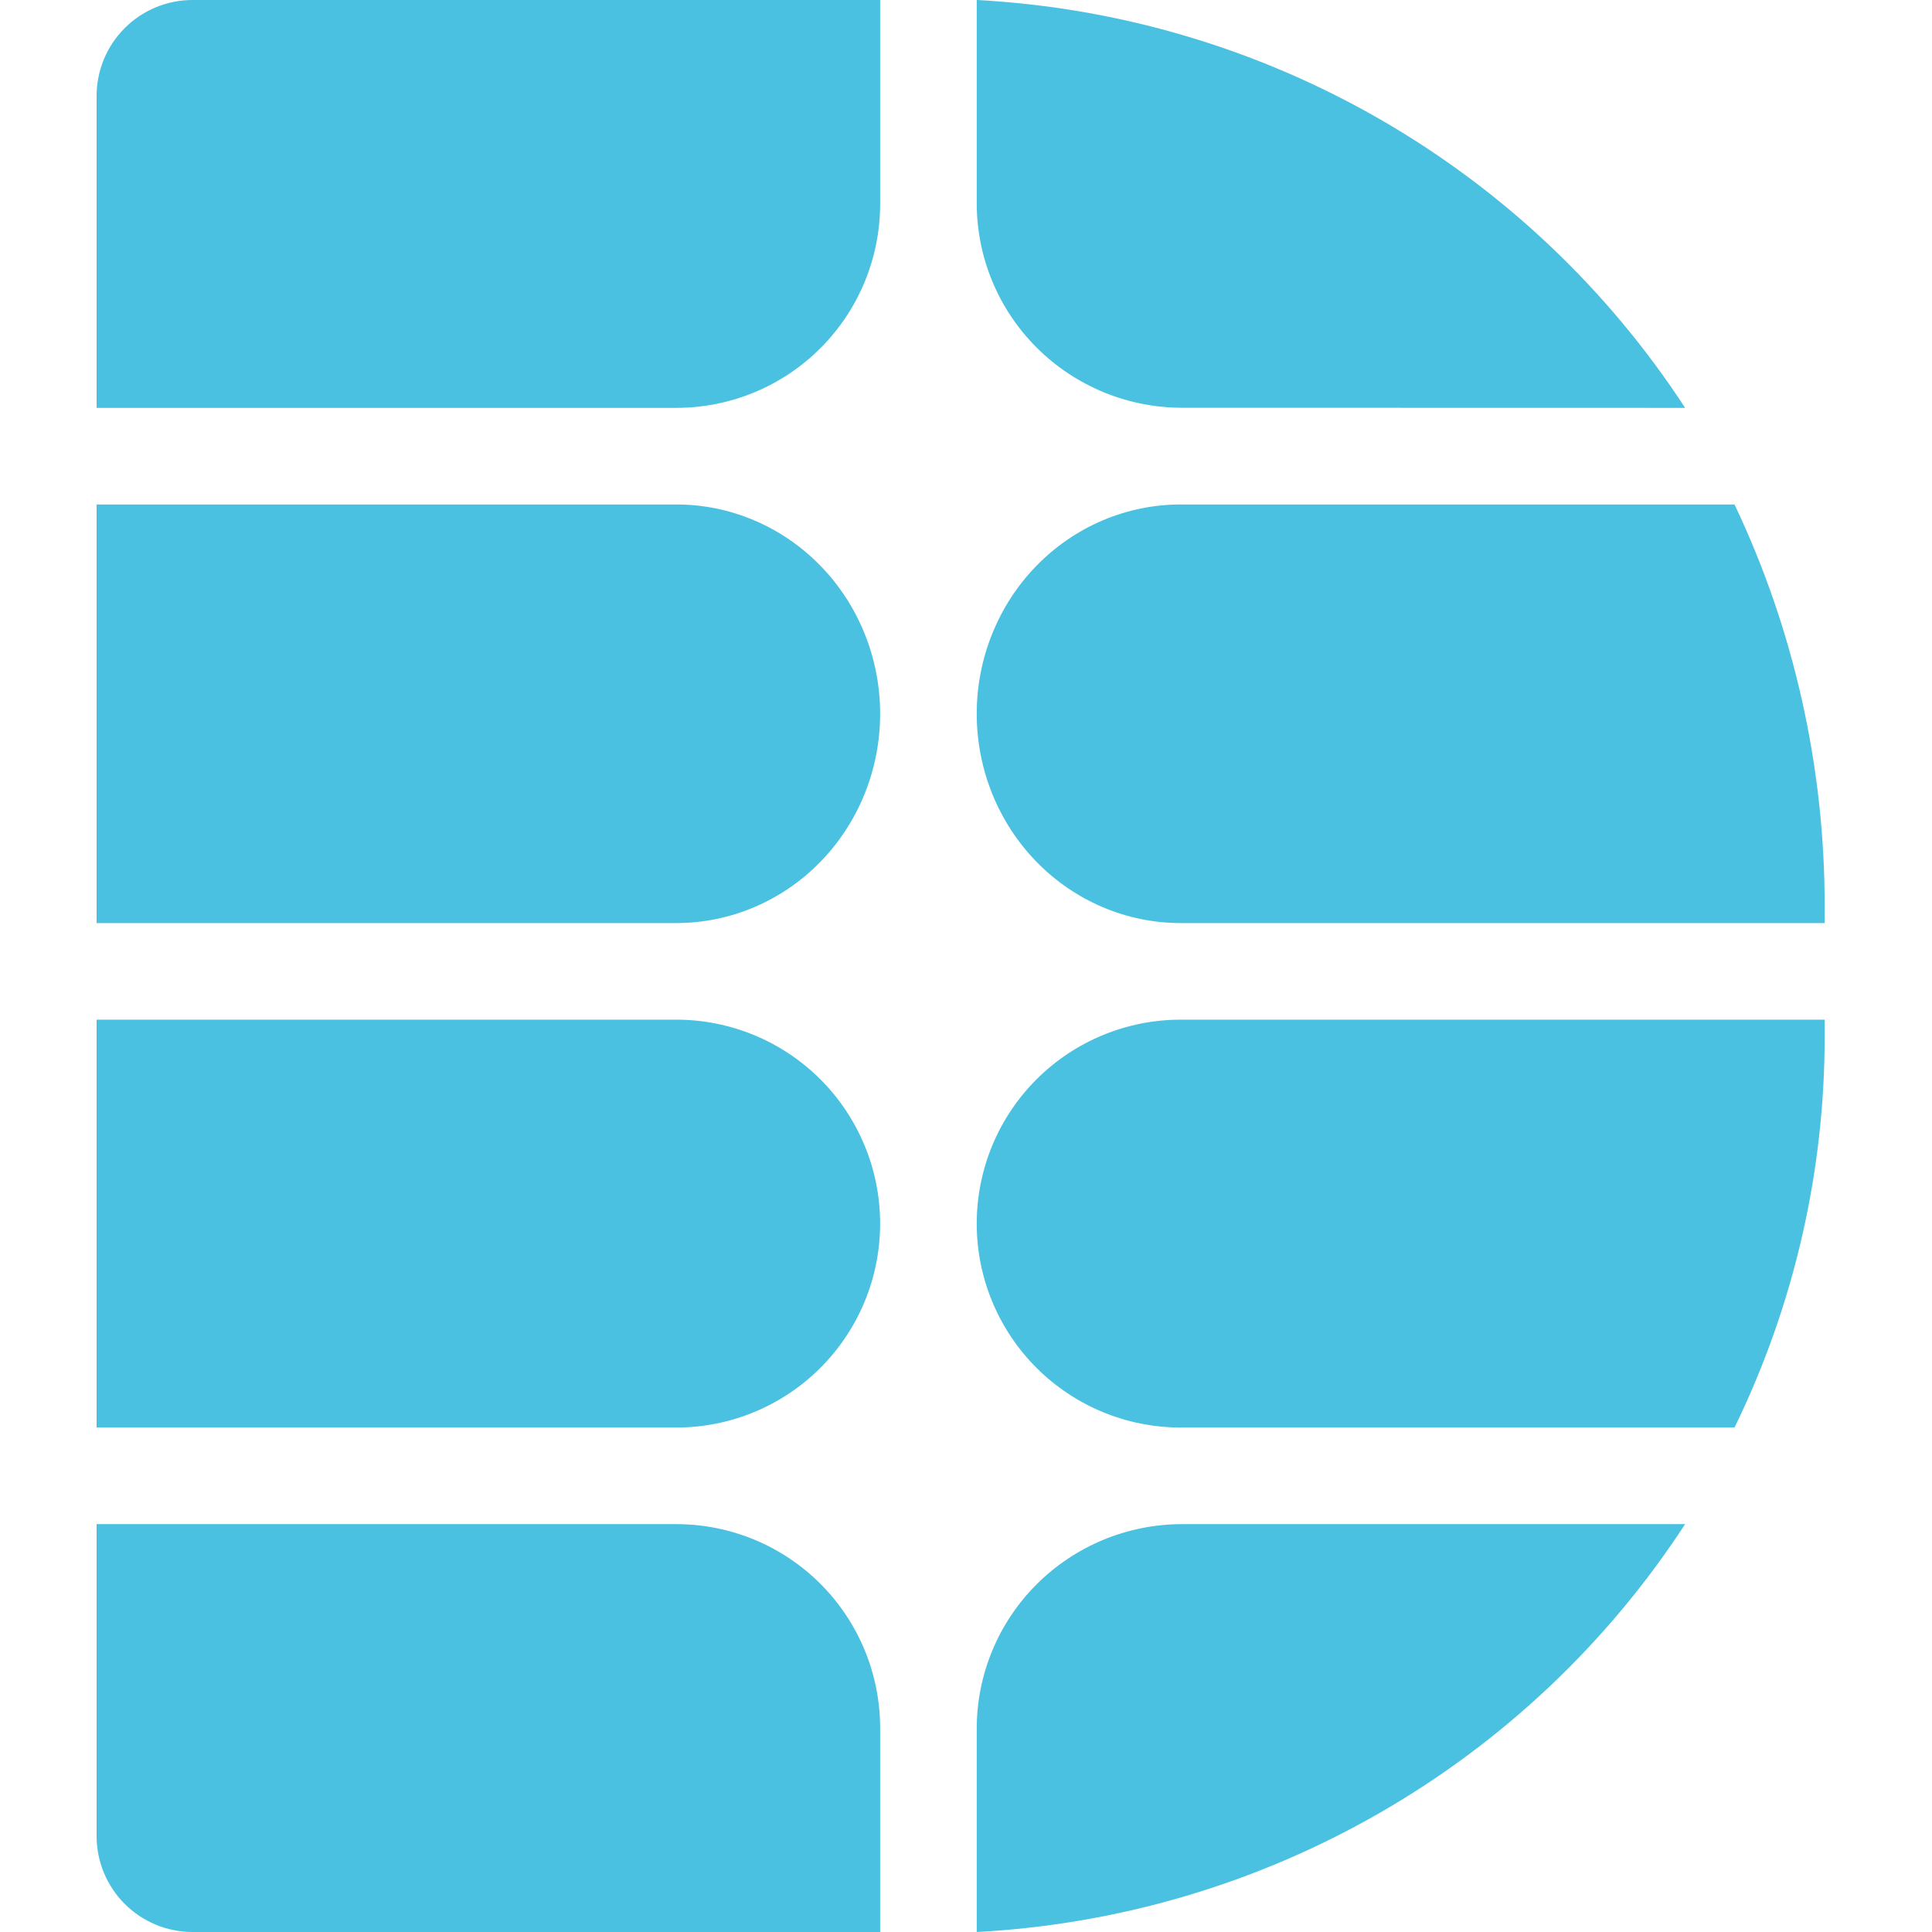
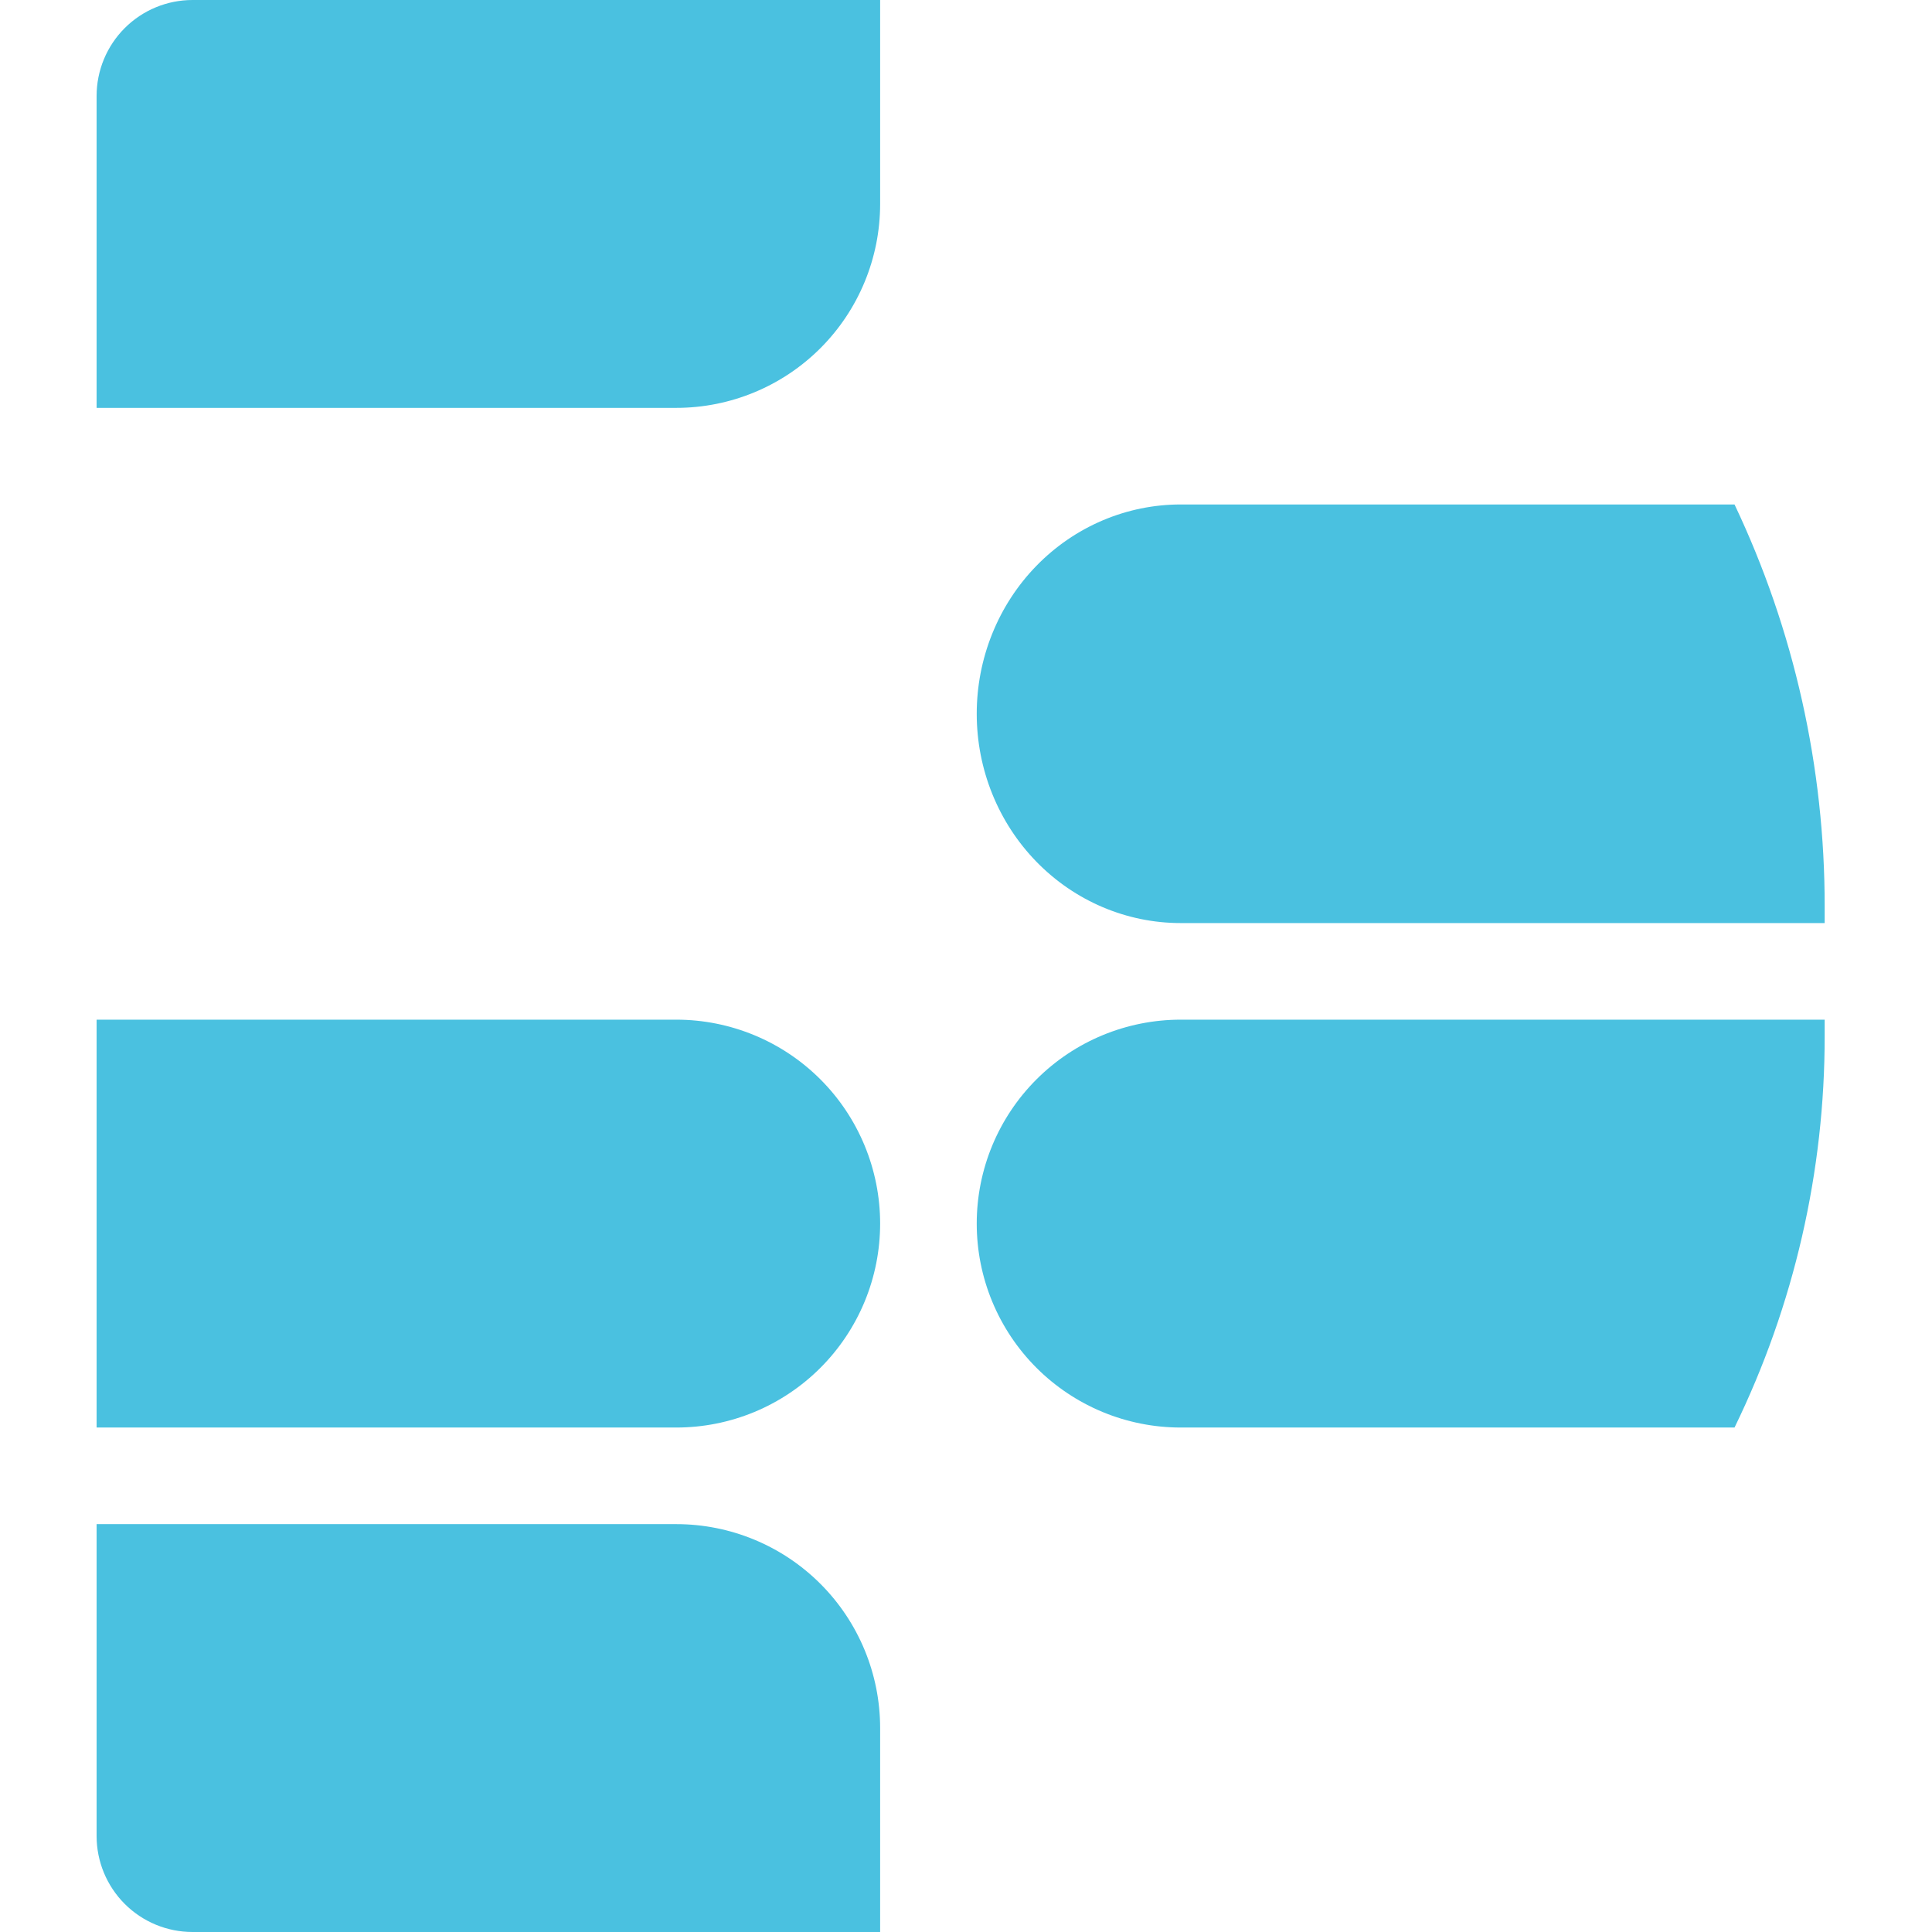
<svg xmlns="http://www.w3.org/2000/svg" viewBox="0 0 180 180" fill="none">
-   <path d="M157 38C149.789 26.934 140.051 17.722 128.58 11.118C117.11 4.514 104.232 0.704 91 0V18.935C91 23.989 93.017 28.835 96.607 32.409C100.197 35.983 105.066 37.99 110.143 37.99L157 38Z" fill="#4AC1E0" />
-   <path d="M91 180C104.232 179.296 117.11 175.486 128.58 168.882C140.051 162.278 149.789 153.066 157 142H110.143C105.066 142 100.197 144.008 96.607 147.581C93.017 151.155 91 156.001 91 161.055V180Z" fill="#4AC1E0" />
  <path d="M110.002 133H161.602C167.145 121.628 170.017 109.14 170 96.49V95H110.002C104.962 95 100.129 97.001 96.566 100.564C93.002 104.126 91 108.957 91 113.995V113.995C90.999 116.49 91.489 118.961 92.444 121.267C93.398 123.573 94.797 125.668 96.562 127.433C98.327 129.198 100.422 130.598 102.728 131.553C105.034 132.508 107.506 133 110.002 133V133Z" fill="#4AC1E0" />
  <path d="M91 66.505C91 71.675 93.002 76.634 96.566 80.29C100.129 83.946 104.962 86 110.002 86H170V84.471C170.017 71.487 167.145 58.672 161.602 47H110.002C107.506 47 105.034 47.505 102.728 48.485C100.422 49.465 98.327 50.902 96.562 52.714C94.797 54.525 93.398 56.675 92.444 59.042C91.489 61.408 90.999 63.944 91 66.505V66.505Z" fill="#4AC1E0" />
  <path d="M17.939 0H82V19.005C82 24.043 79.999 28.874 76.438 32.437C72.877 35.999 68.046 38 63.01 38H9V8.941C9 6.57 9.942 4.296 11.618 2.619C13.294 0.942 15.568 0 17.939 0V0Z" fill="#4AC1E0" />
  <path d="M9 142H63.01C68.046 142 72.877 144.001 76.438 147.564C79.999 151.126 82 155.957 82 160.995V180H17.939C15.568 180 13.294 179.058 11.618 177.381C9.942 175.704 9 173.43 9 171.059V142Z" fill="#4AC1E0" />
  <path d="M9 95H63.01C68.046 95 72.877 97.002 76.438 100.565C79.999 104.128 82 108.961 82 114V114C82 116.495 81.509 118.966 80.555 121.271C79.6 123.576 78.201 125.671 76.438 127.435C74.675 129.199 72.581 130.599 70.277 131.554C67.973 132.509 65.504 133 63.01 133H9V95Z" fill="#4AC1E0" />
-   <path d="M9 47H63.01C68.046 47 72.877 49.054 76.438 52.71C79.999 56.366 82 61.325 82 66.495V66.495C82.001 69.056 81.511 71.592 80.557 73.958C79.604 76.325 78.205 78.475 76.442 80.287C74.678 82.098 72.584 83.535 70.279 84.515C67.975 85.495 65.505 86 63.01 86H9V47Z" fill="#4AC1E0" />
</svg>